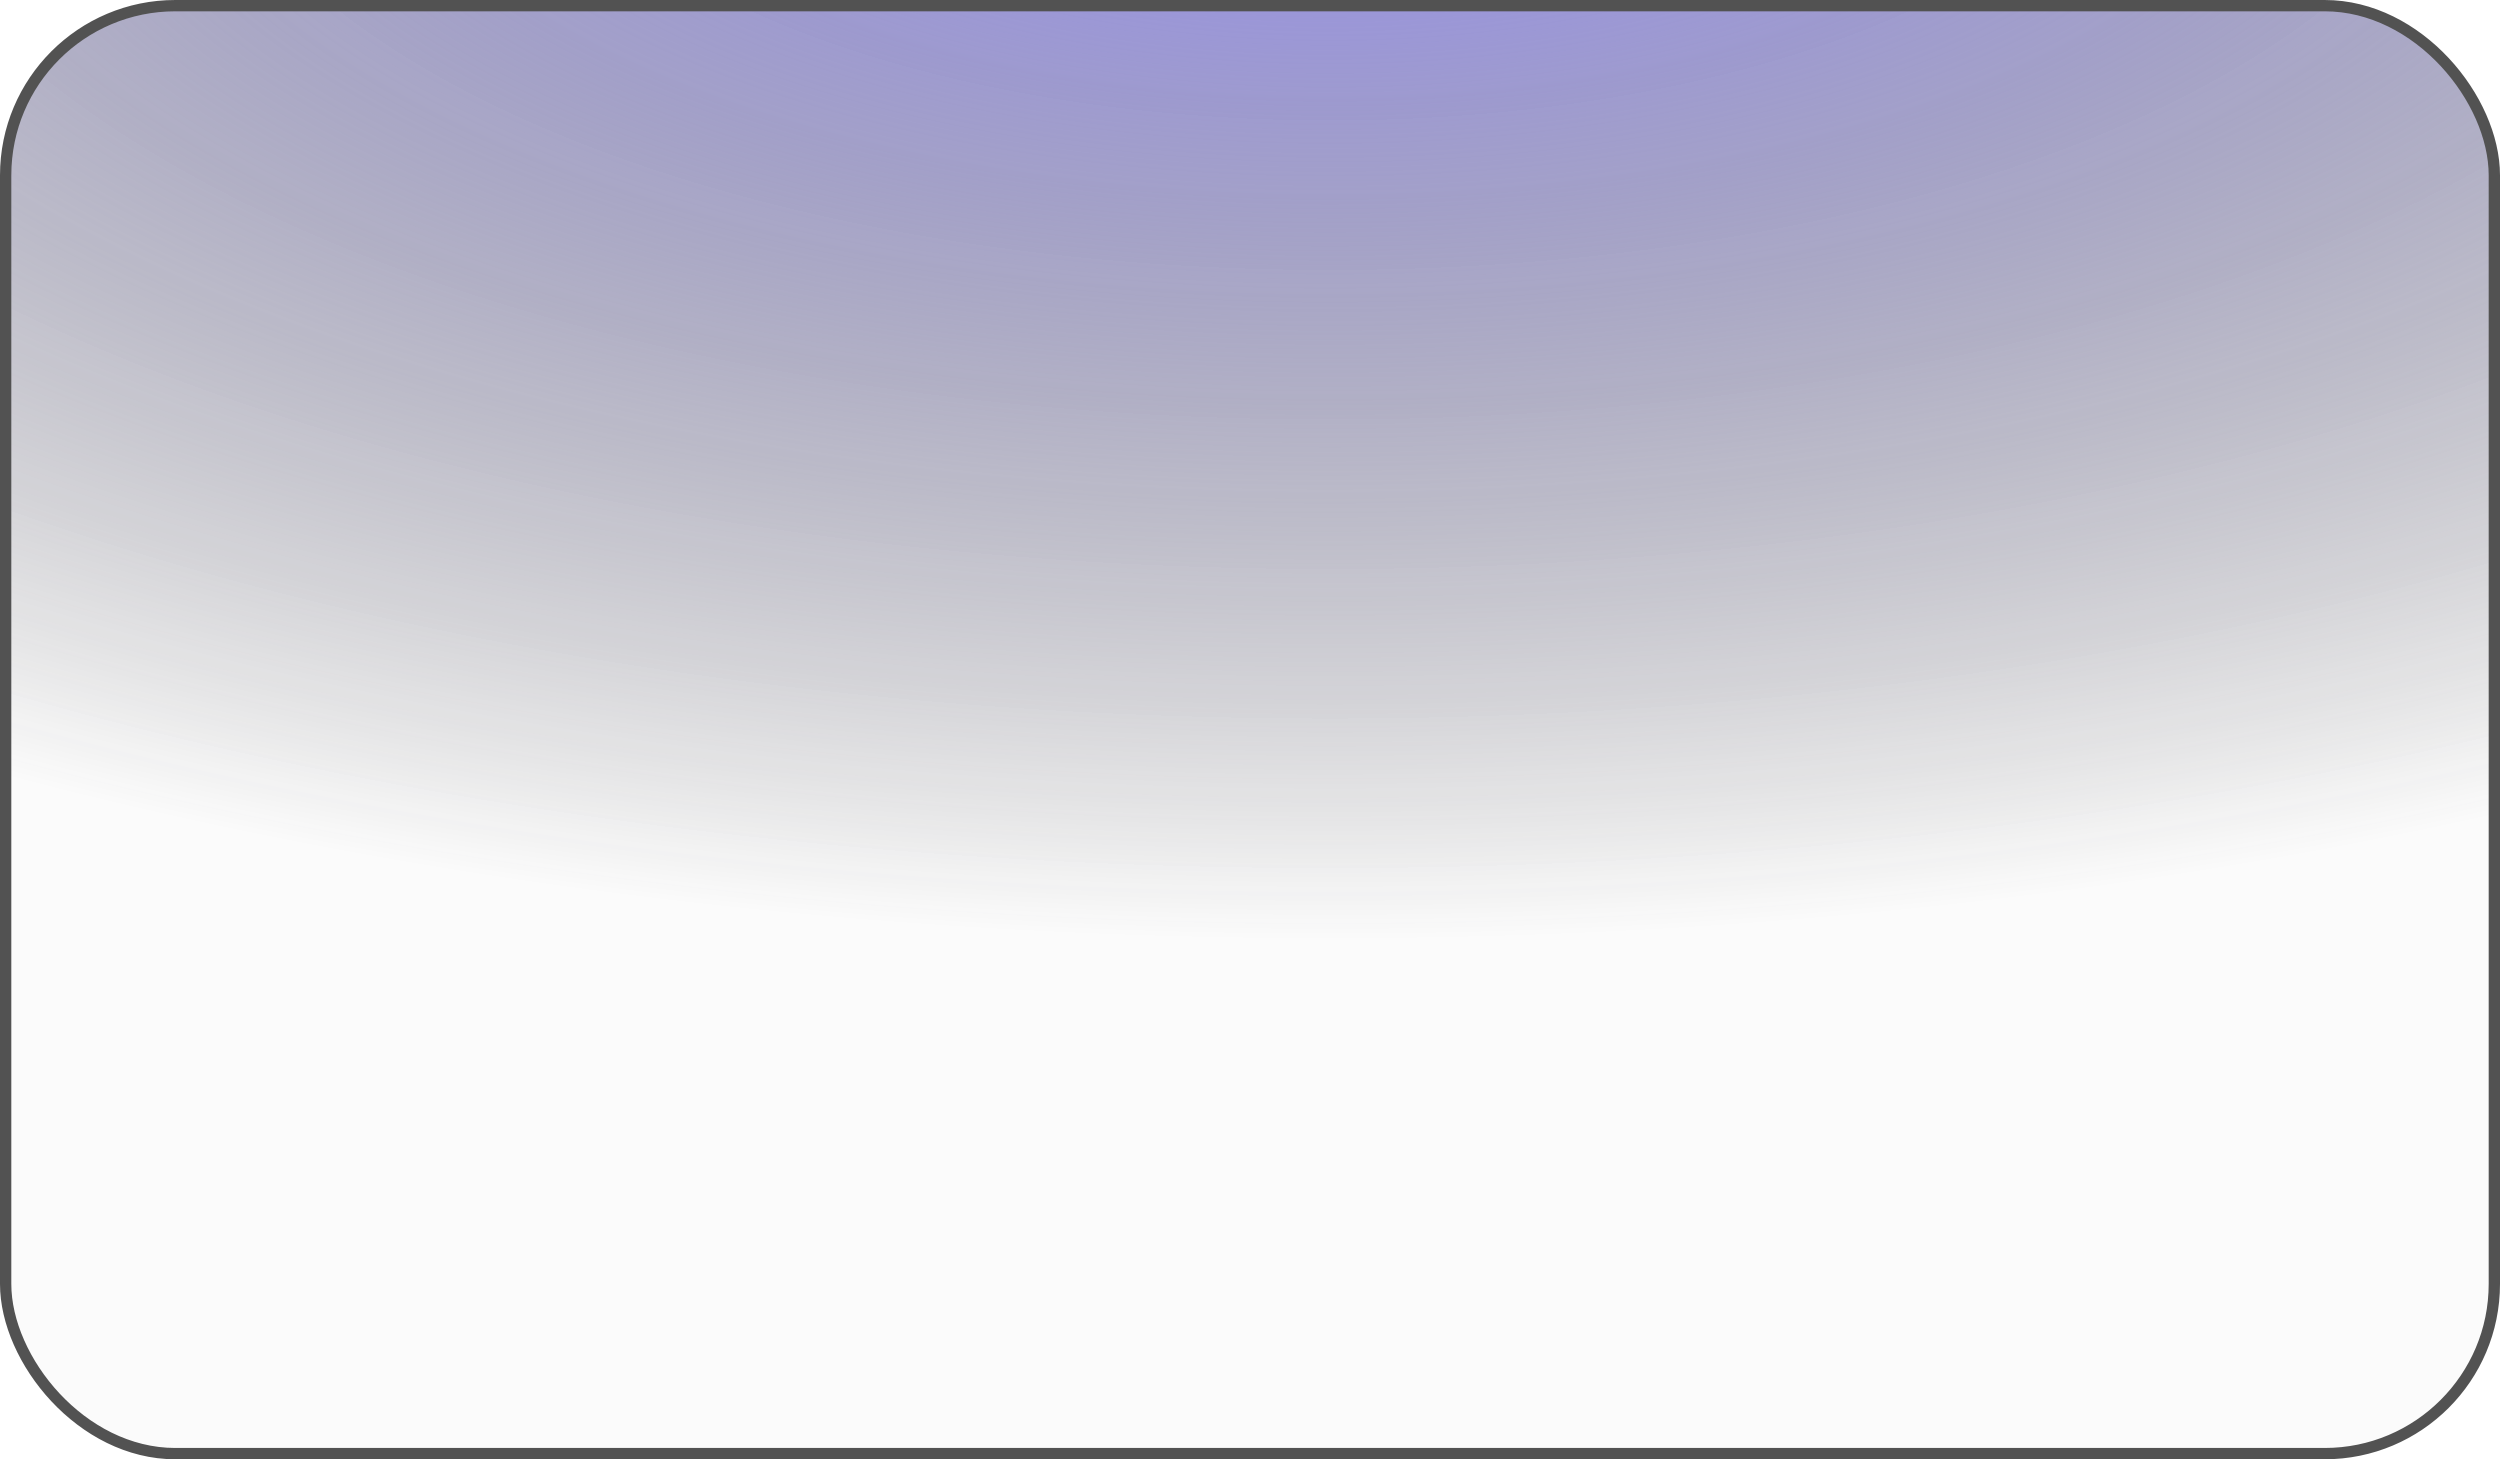
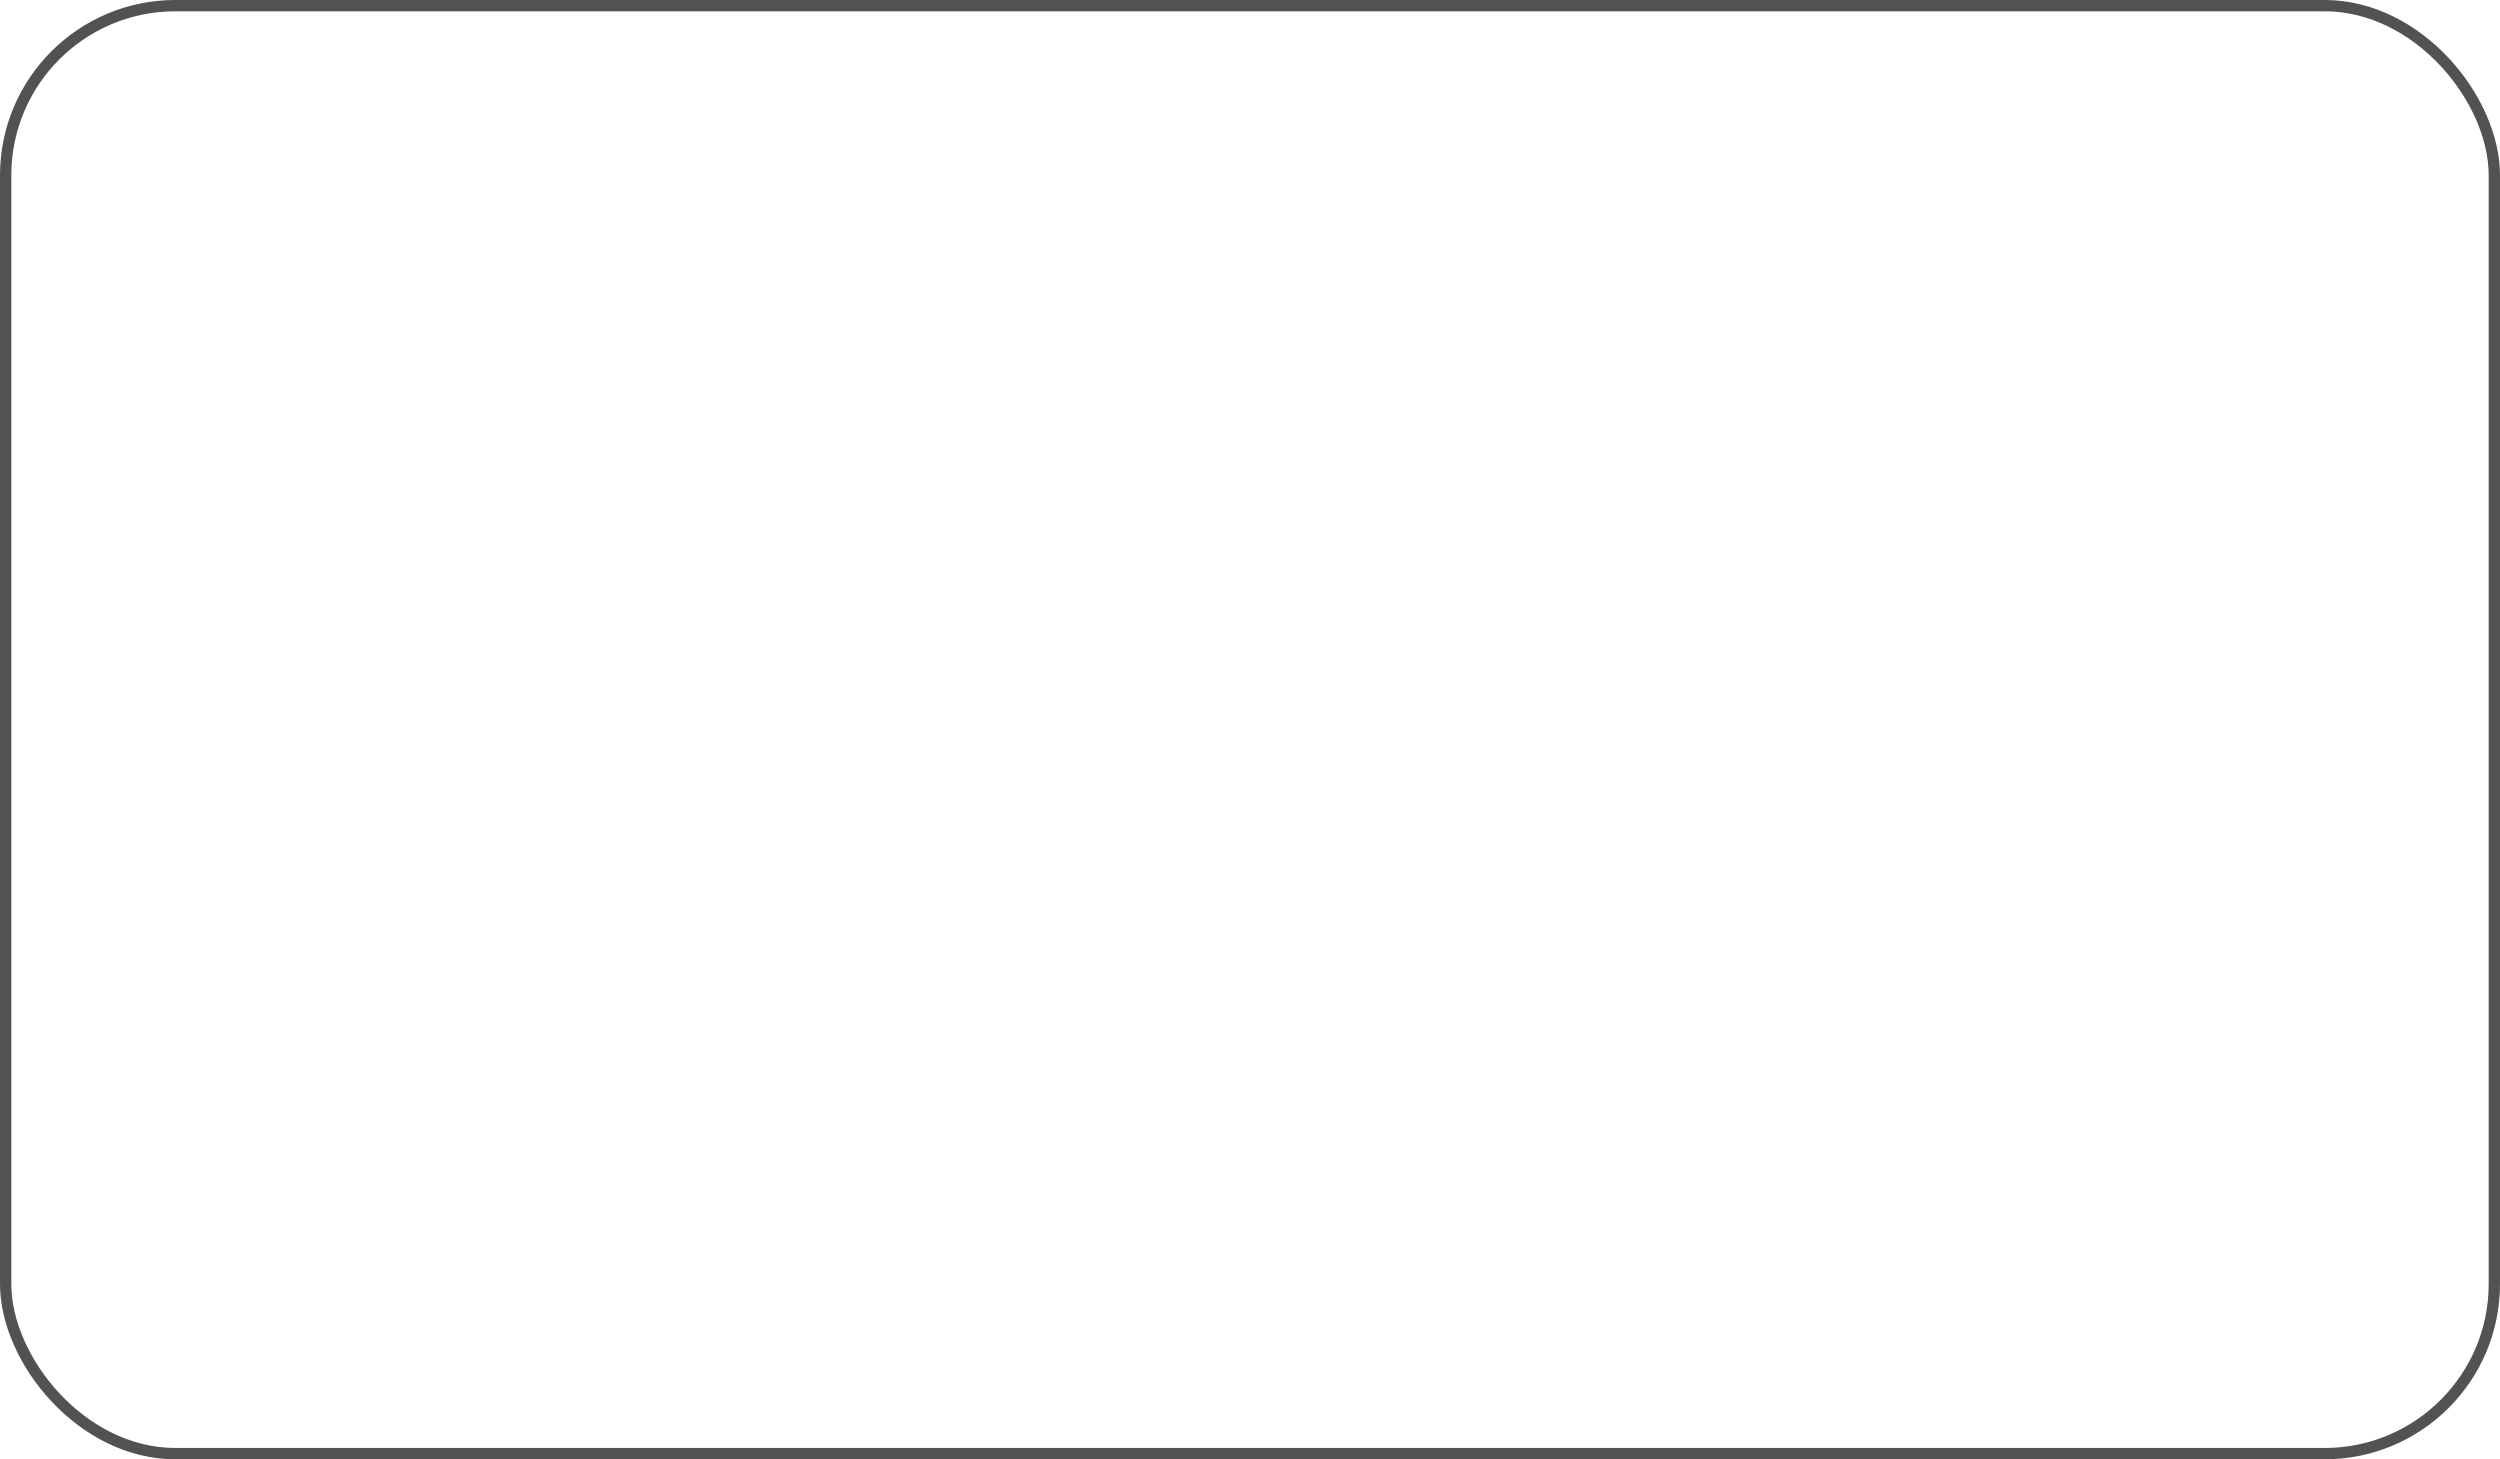
<svg xmlns="http://www.w3.org/2000/svg" width="442" height="258" viewBox="0 0 442 258" fill="none">
  <g filter="url(#filter0_b_207_2813)">
-     <rect x="1" y="1" width="440" height="256" rx="30" fill="#AFAFAF" fill-opacity="0.05" />
-     <rect x="1" y="1" width="440" height="256" rx="30" fill="url(#paint0_radial_207_2813)" />
    <rect x="1" y="1" width="440" height="256" rx="30" stroke="#525252" stroke-width="2" stroke-linecap="round" />
  </g>
  <defs>
    <filter id="filter0_b_207_2813" x="-8" y="-8" width="458" height="274" filterUnits="userSpaceOnUse" color-interpolation-filters="sRGB">
      <feFlood flood-opacity="0" result="BackgroundImageFix" />
      <feGaussianBlur in="BackgroundImageFix" stdDeviation="4" />
      <feComposite in2="SourceAlpha" operator="in" result="effect1_backgroundBlur_207_2813" />
      <feBlend mode="normal" in="SourceGraphic" in2="effect1_backgroundBlur_207_2813" result="shape" />
    </filter>
    <radialGradient id="paint0_radial_207_2813" cx="0" cy="0" r="1" gradientUnits="userSpaceOnUse" gradientTransform="translate(235.143 -43.235) rotate(90) scale(209.262 463.708)">
      <stop stop-color="#9B94FF" />
      <stop offset="1" stop-color="#202020" stop-opacity="0" />
    </radialGradient>
  </defs>
</svg>